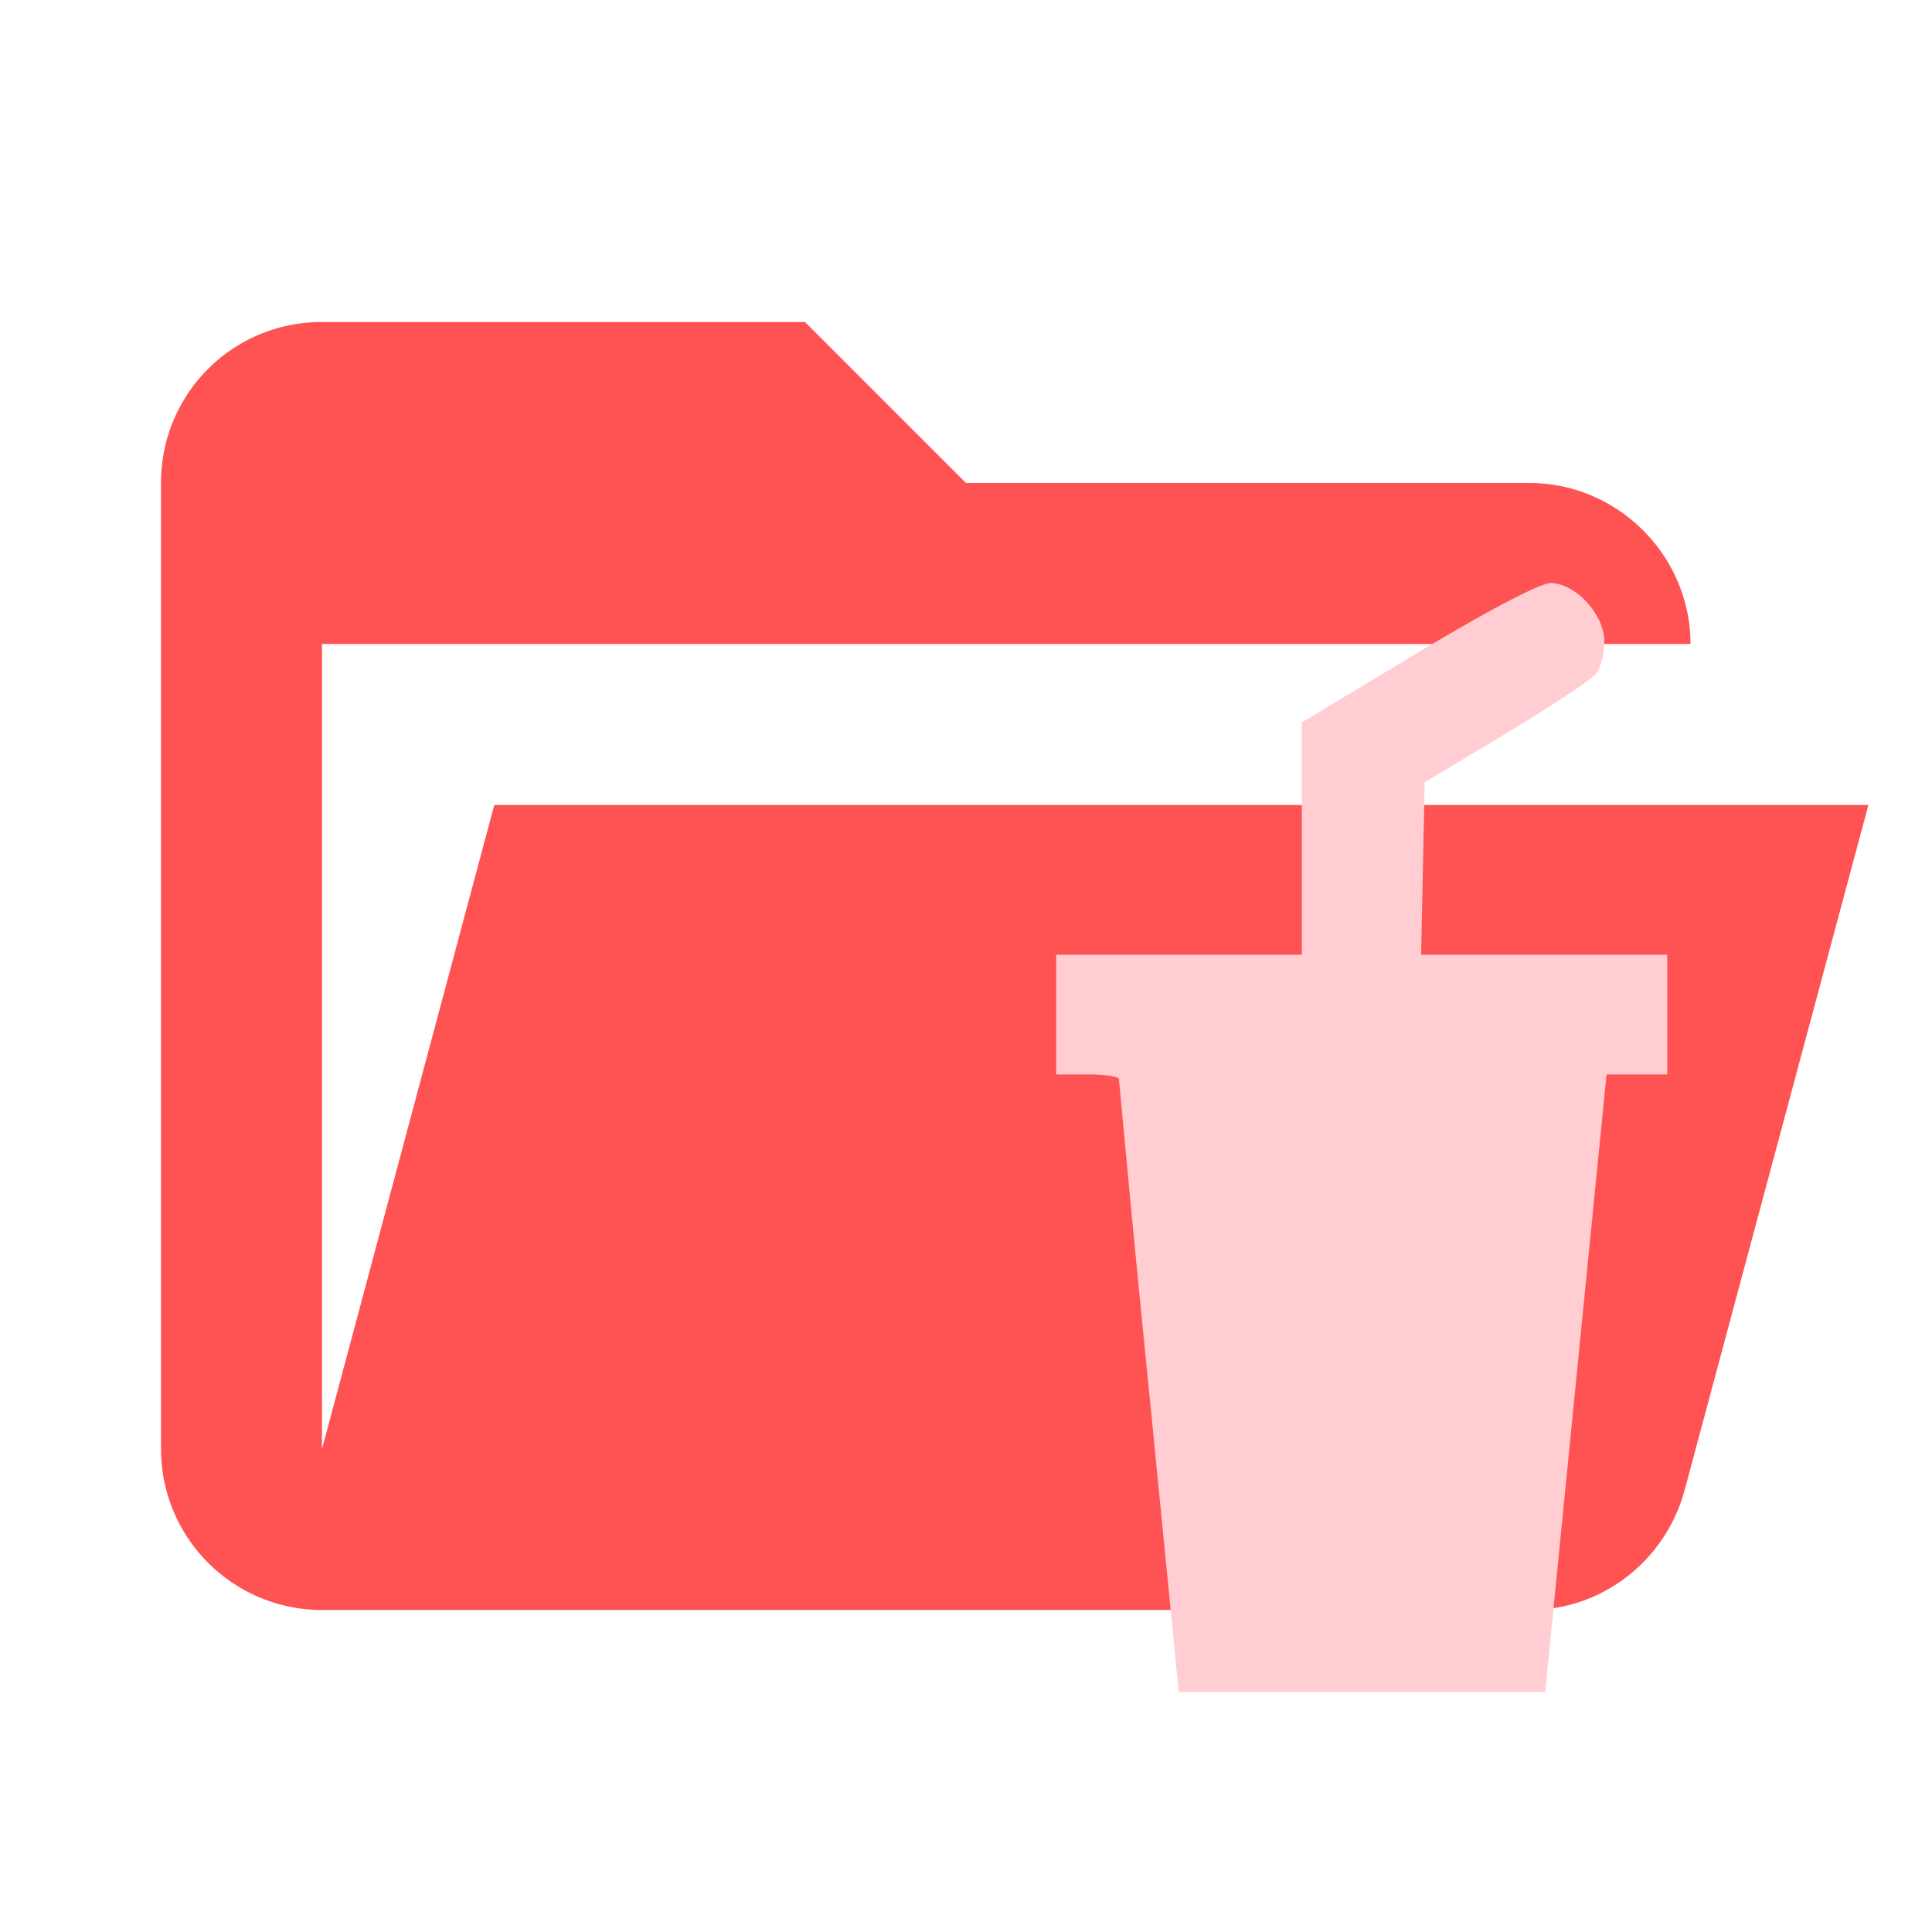
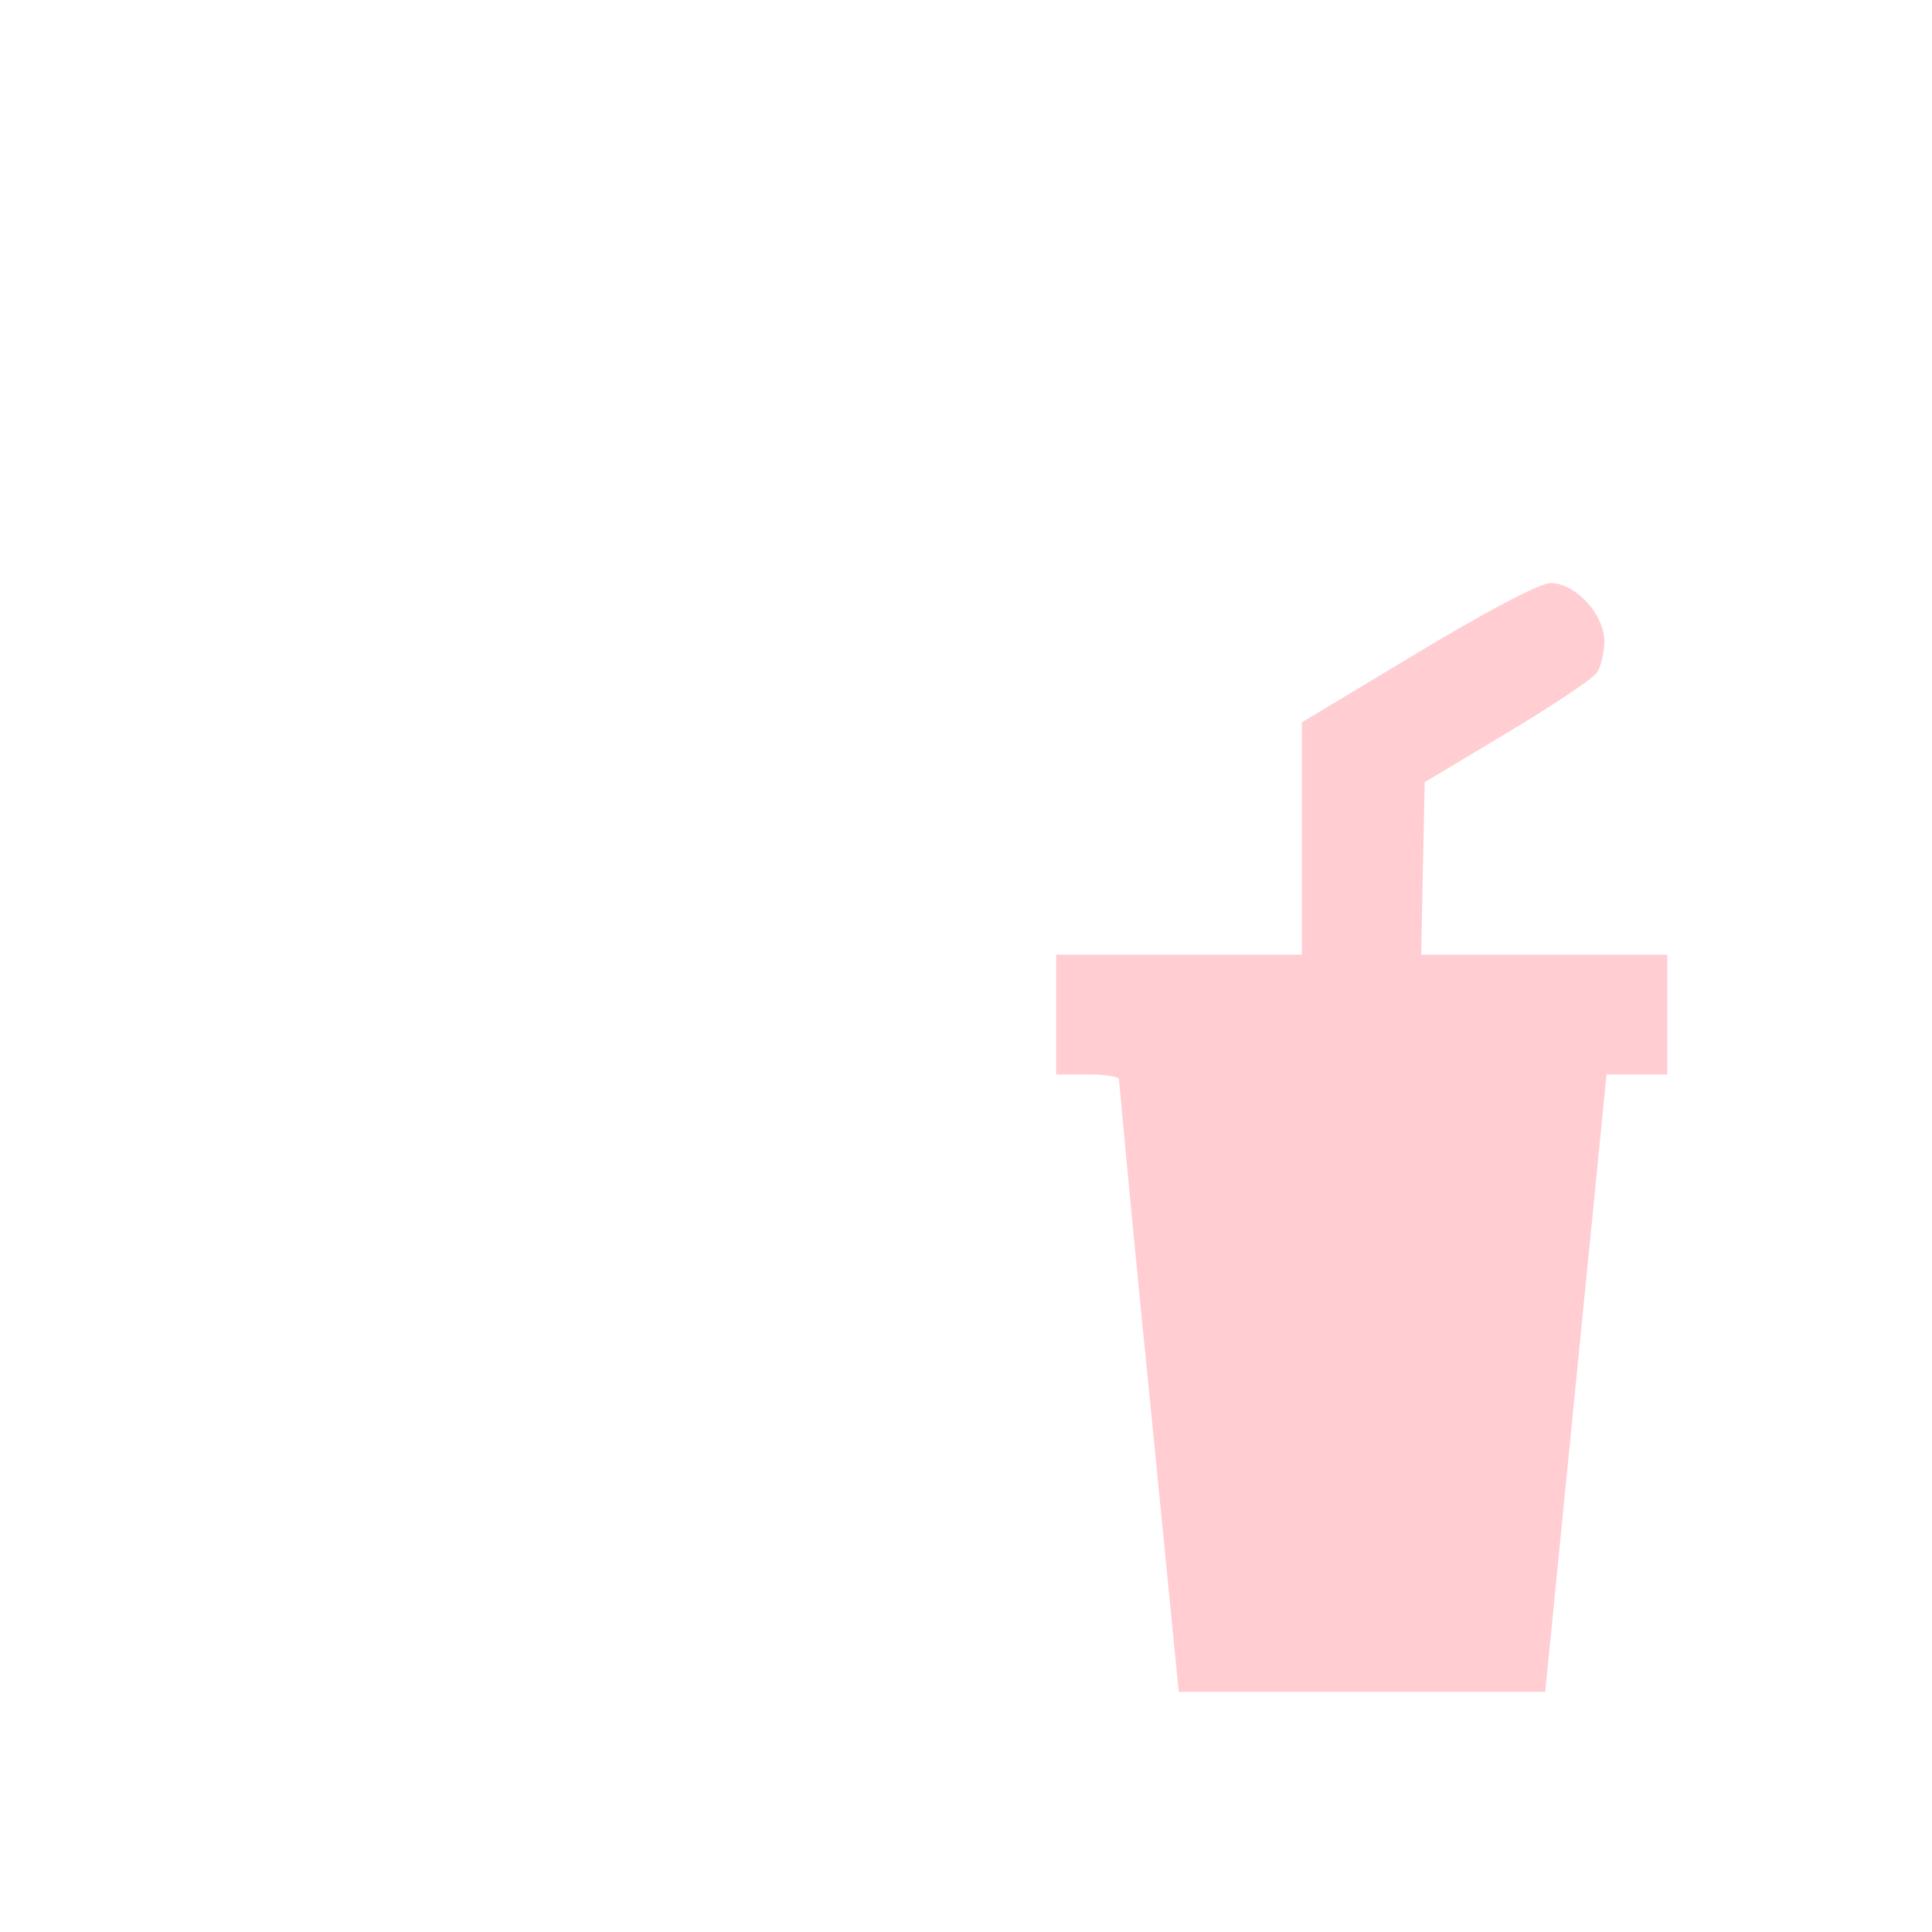
<svg xmlns="http://www.w3.org/2000/svg" clip-rule="evenodd" stroke-linejoin="round" stroke-miterlimit="1.414" viewBox="0 0 24 24" xml:space="preserve">
-   <path d="M19 20H4a2 2 0 0 1-2-2V6c0-1.11.89-2 2-2h6l2 2h7c1.097 0 2 .903 2 2H4v10l2.14-8h17.07l-2.28 8.5c-.23.87-1.01 1.5-1.93 1.5z" fill="#ff5252" />
  <path d="M14.27 17.241a457.81 457.81 0 0 1-.37-3.835c.001-.032-.174-.059-.389-.059h-.391V11.86h3.052V8.974l1.44-.866c.877-.527 1.522-.865 1.65-.865.307 0 .667.389.667.722 0 .146-.044.325-.098.399-.054.073-.556.407-1.116.743l-1.017.61-.022 1.071-.022 1.072h3.057v1.487h-.754l-.762 7.67h-4.552l-.373-3.776z" fill="#ffcdd2" />
</svg>